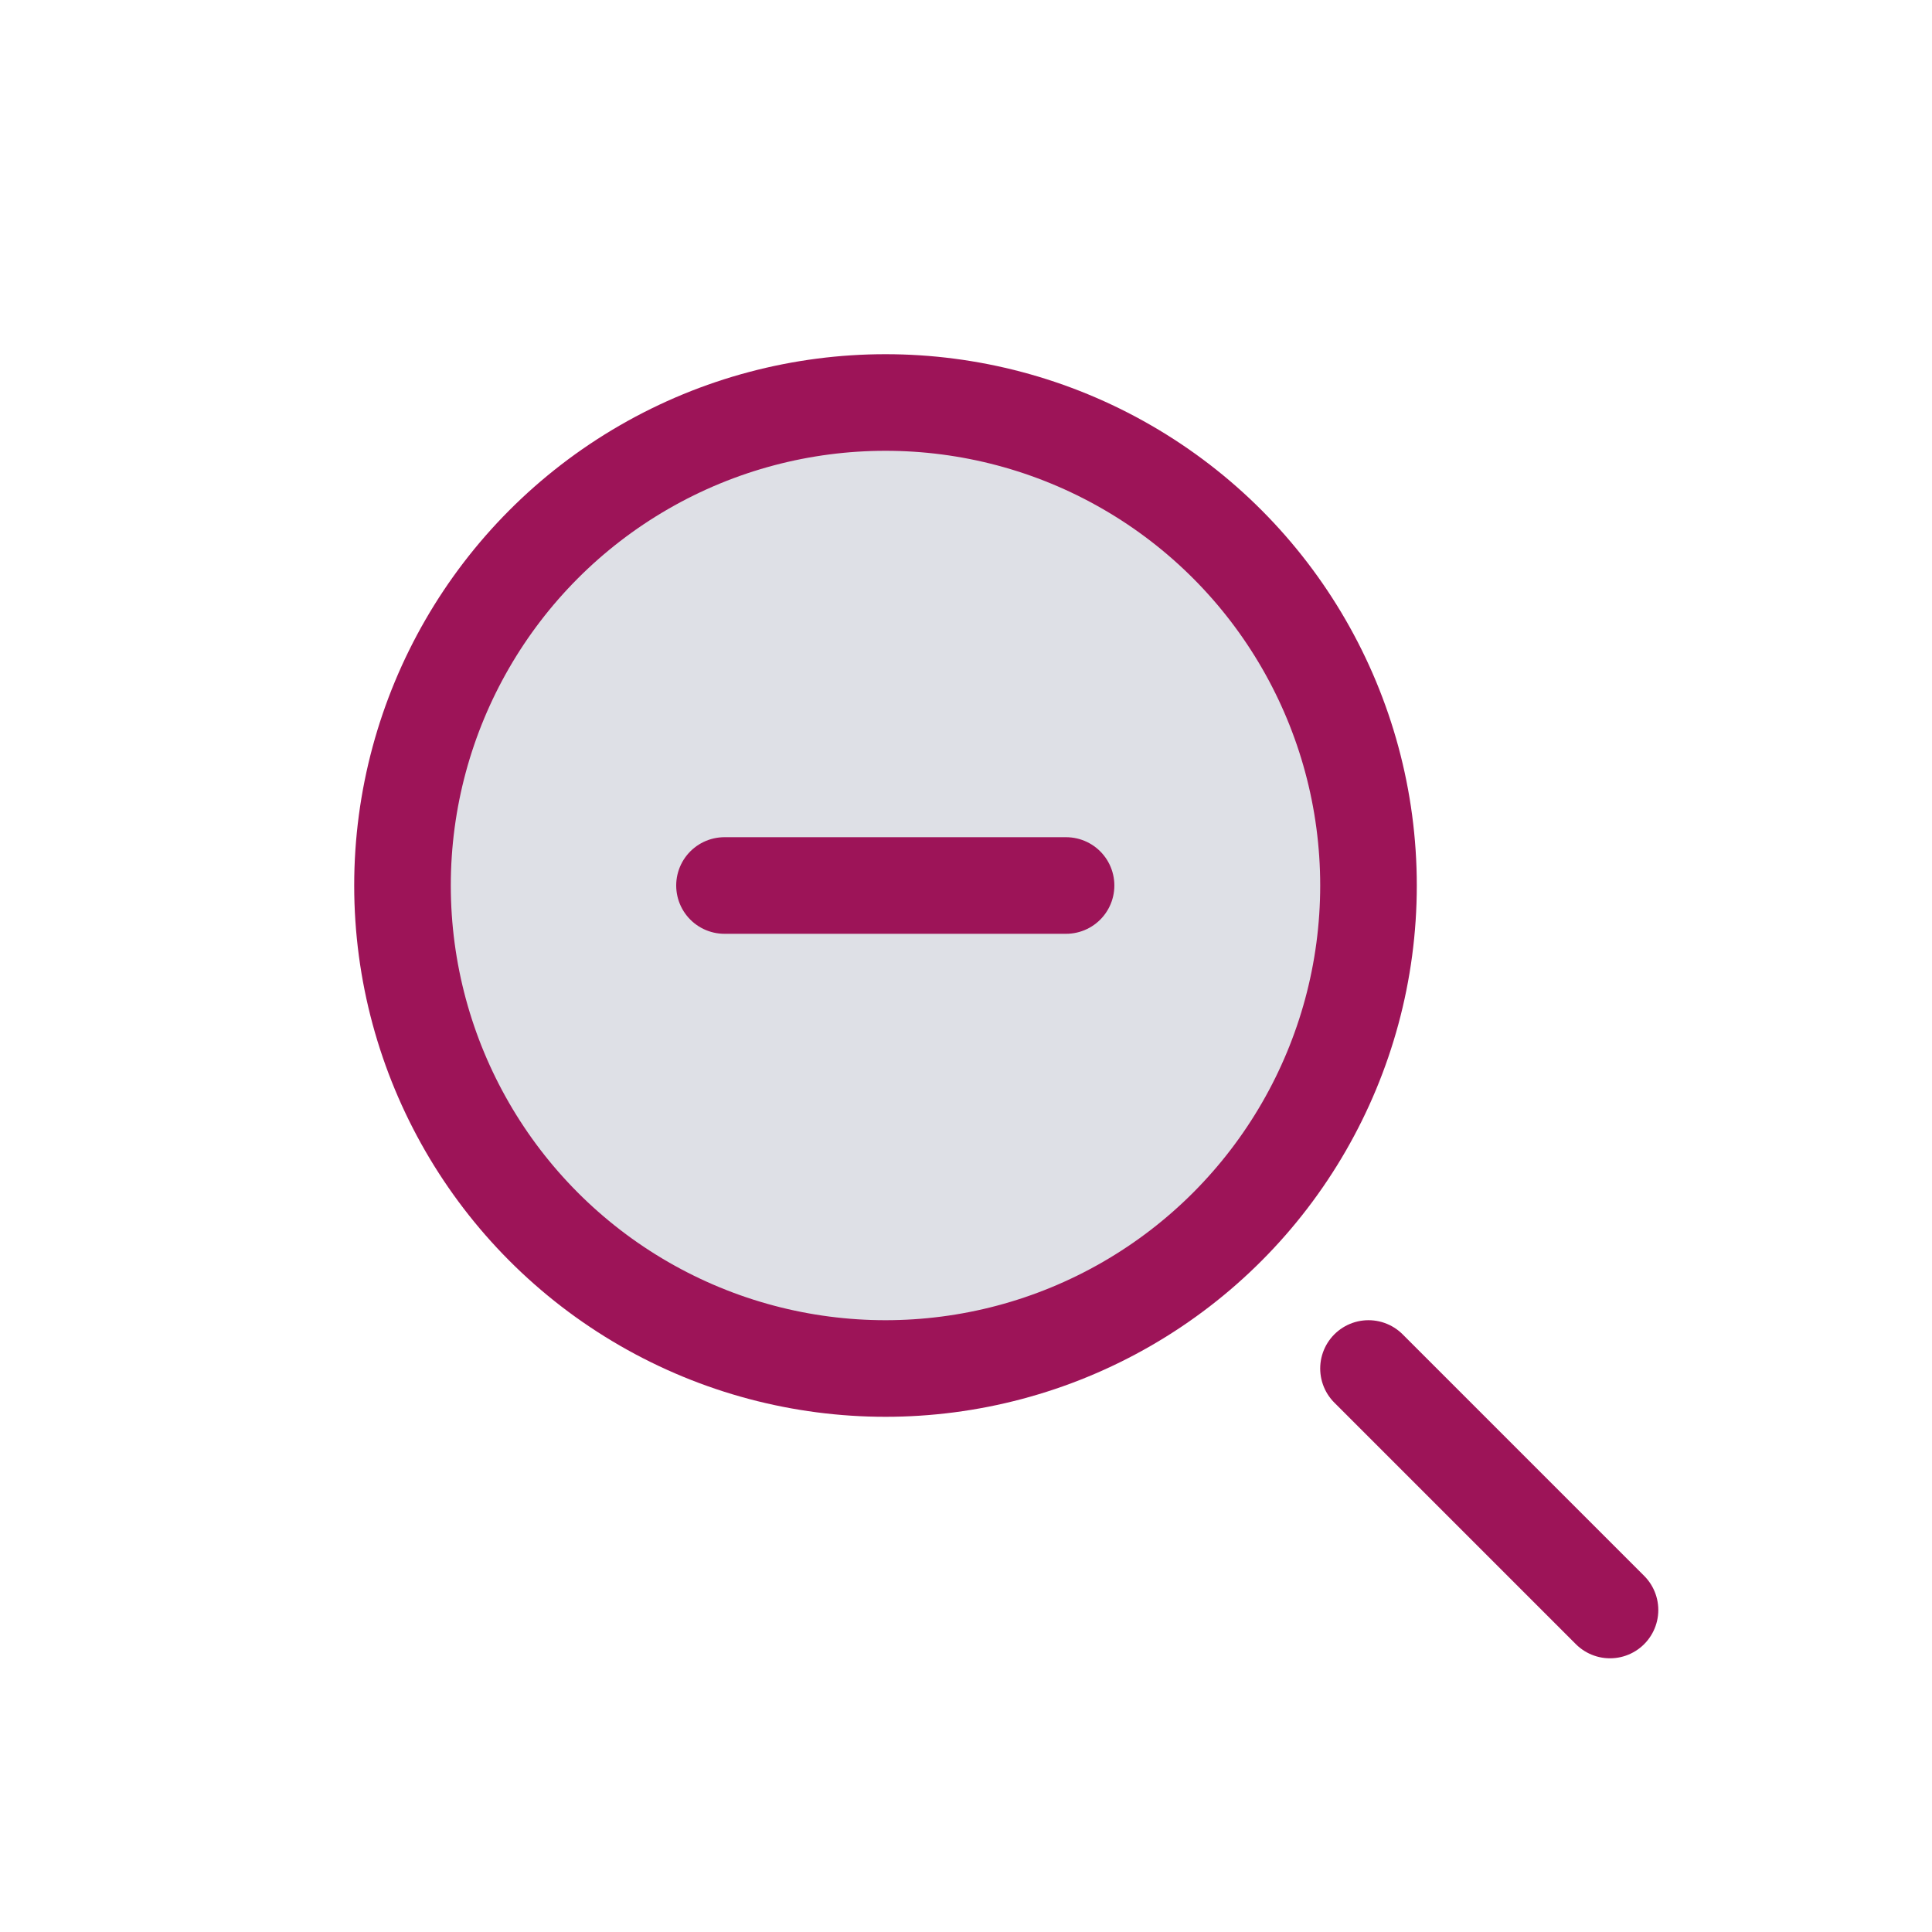
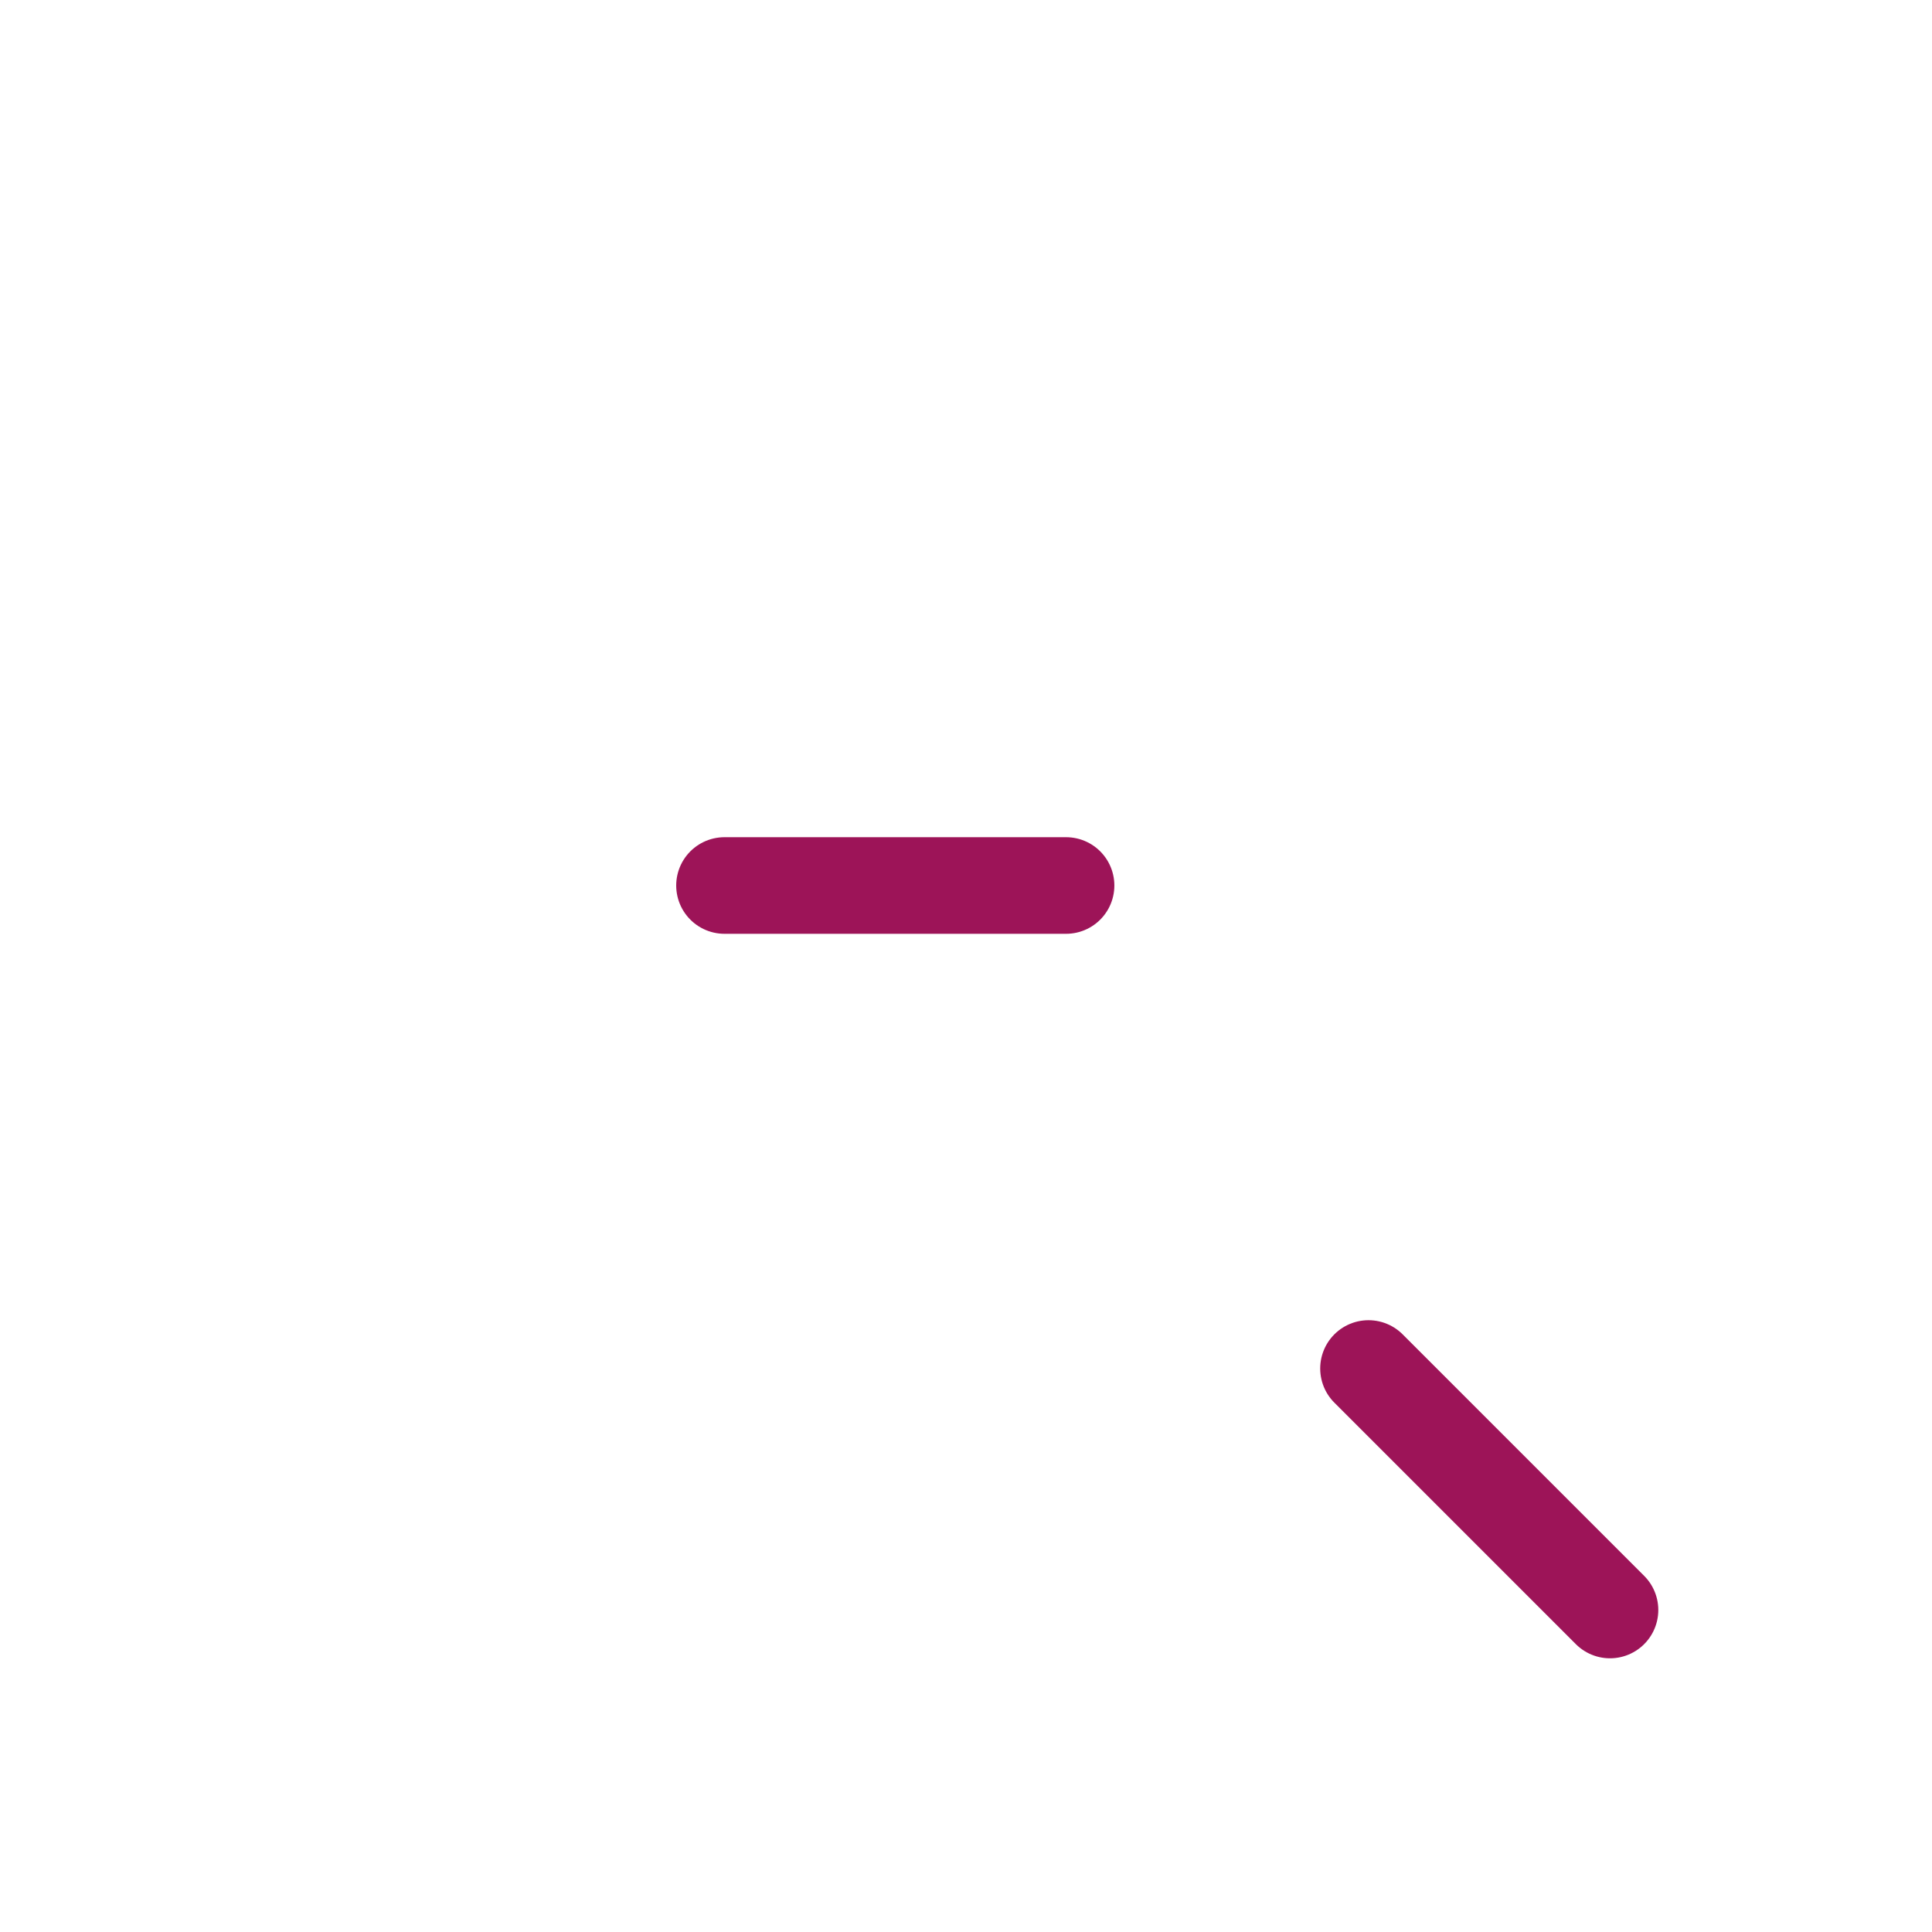
<svg xmlns="http://www.w3.org/2000/svg" width="24" height="24" fill="none" stroke="#9d1458" stroke-width="1.2">
-   <circle cx="11" cy="11" r="6" fill="#7e869e" fill-opacity=".25" />
  <path d="M20 20l-3-3m-3.757-6H9" stroke-linecap="round" />
</svg>